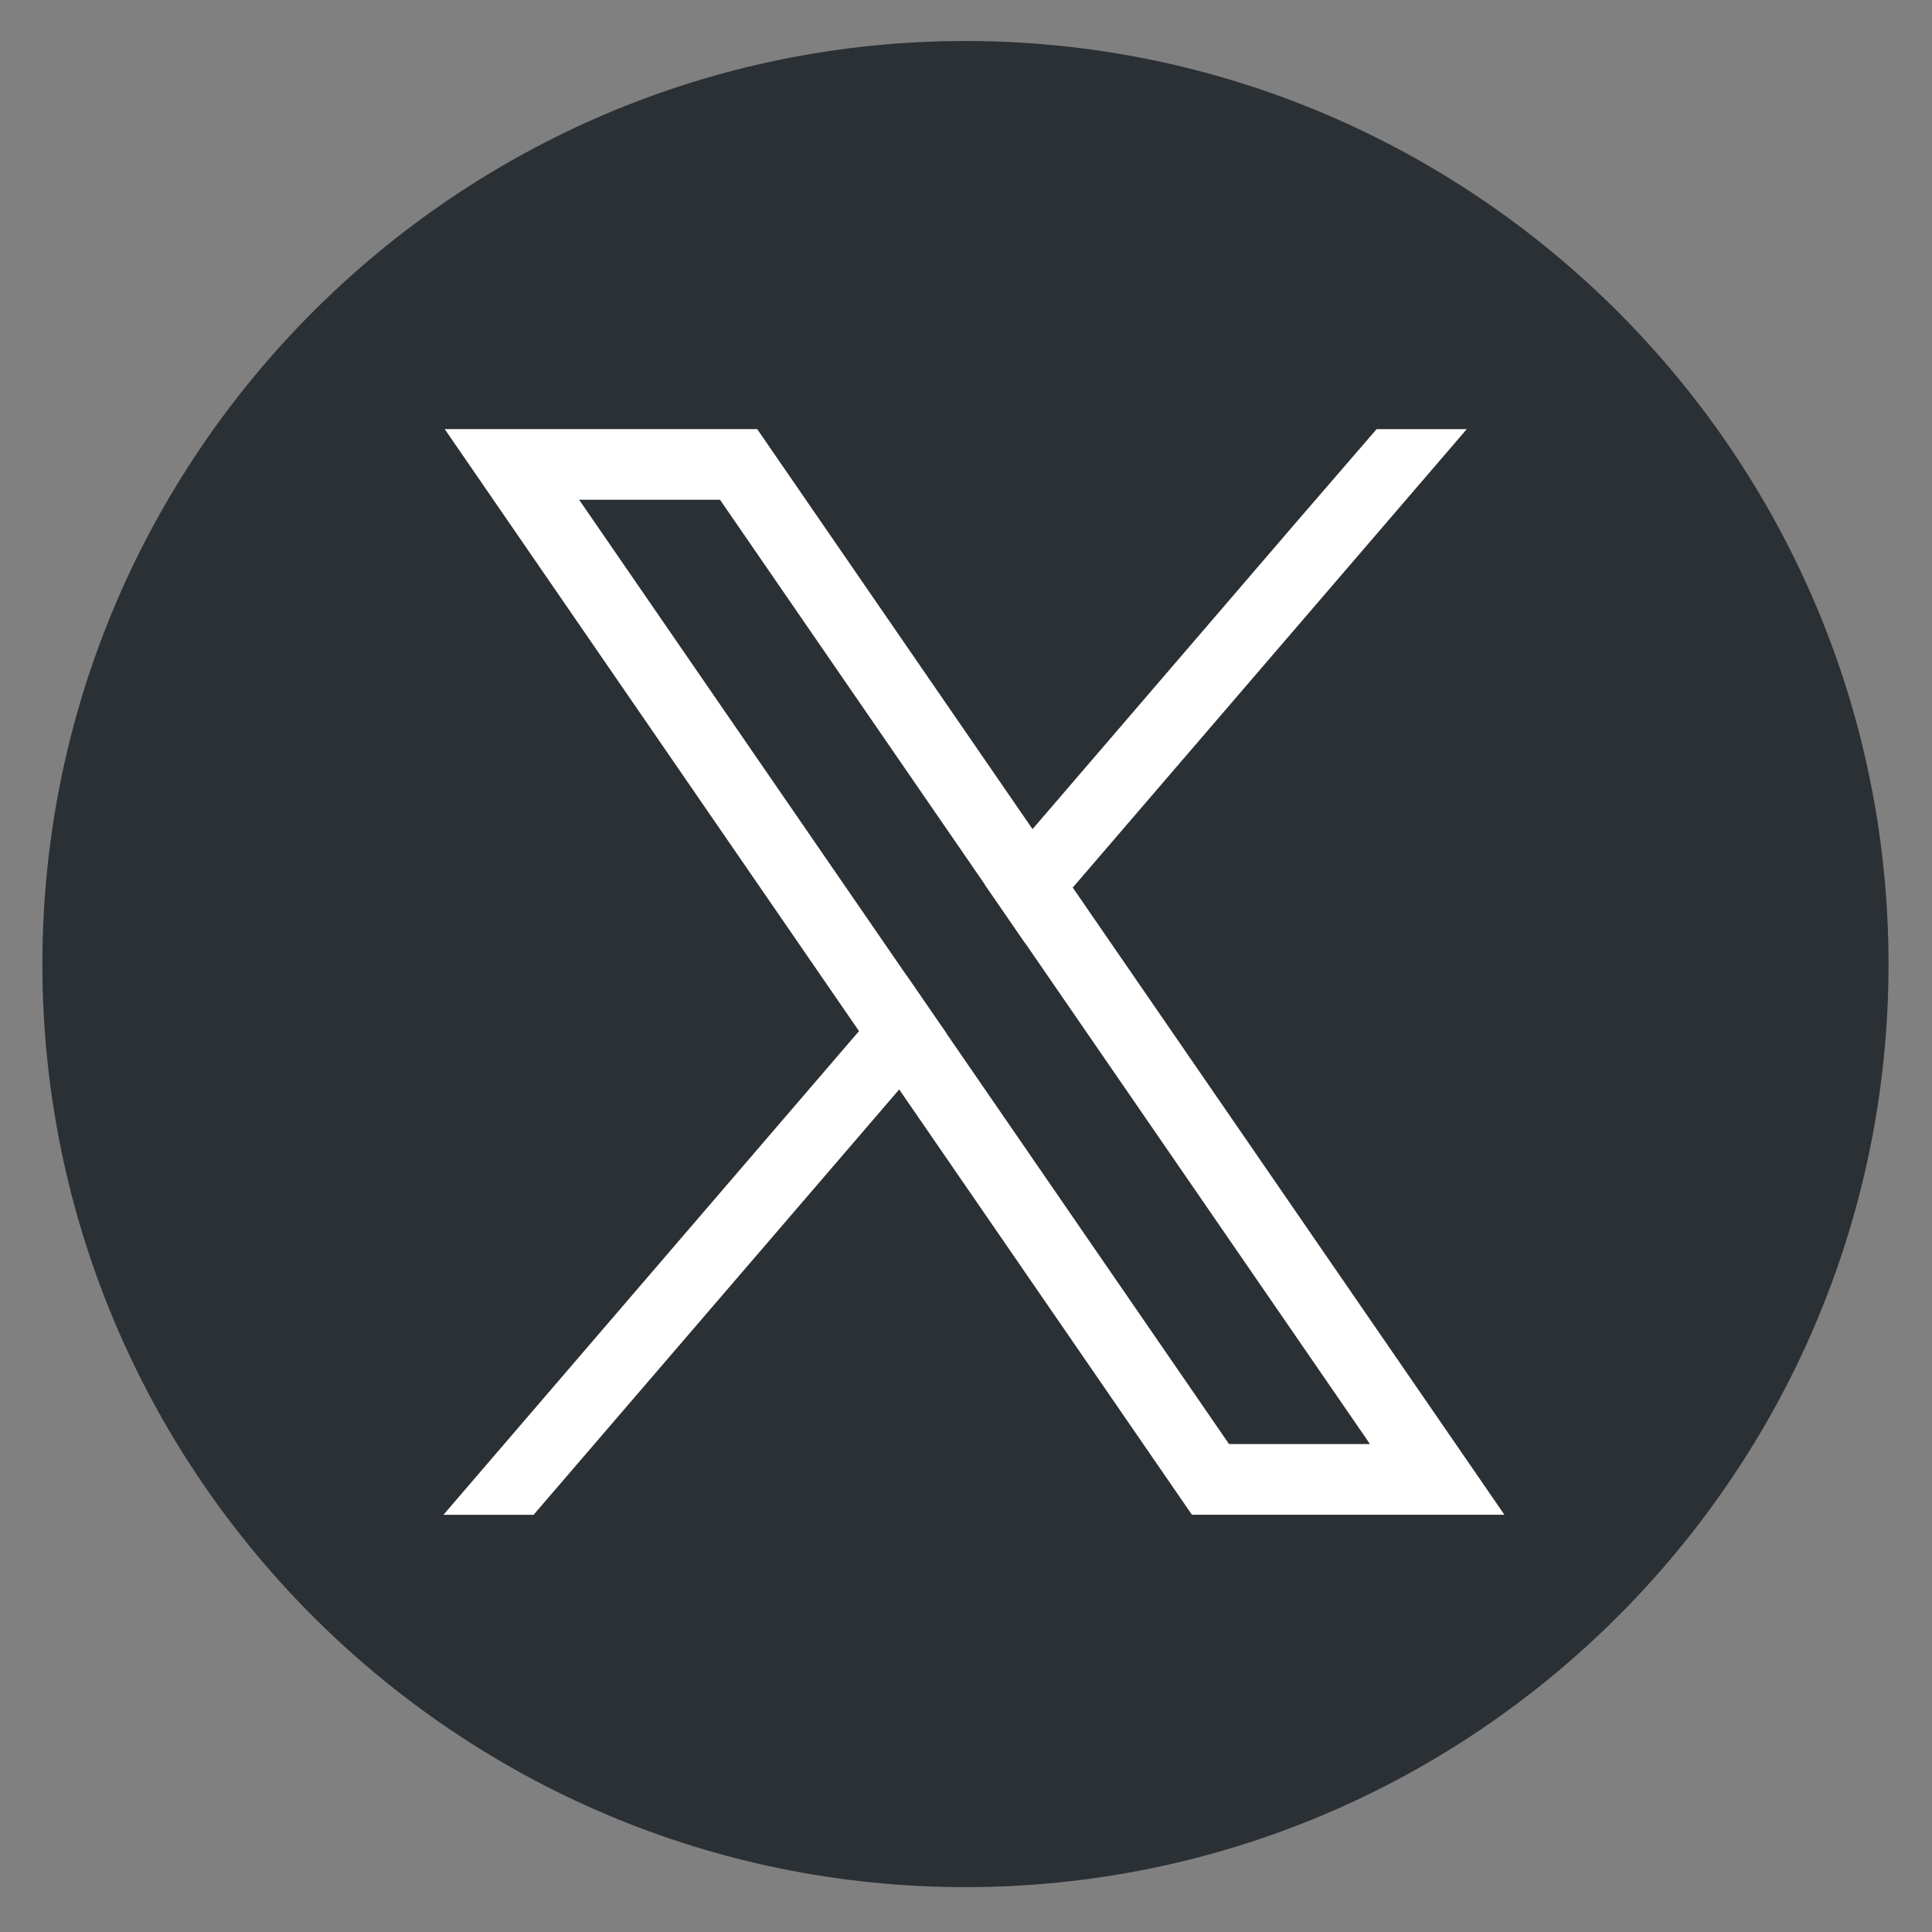
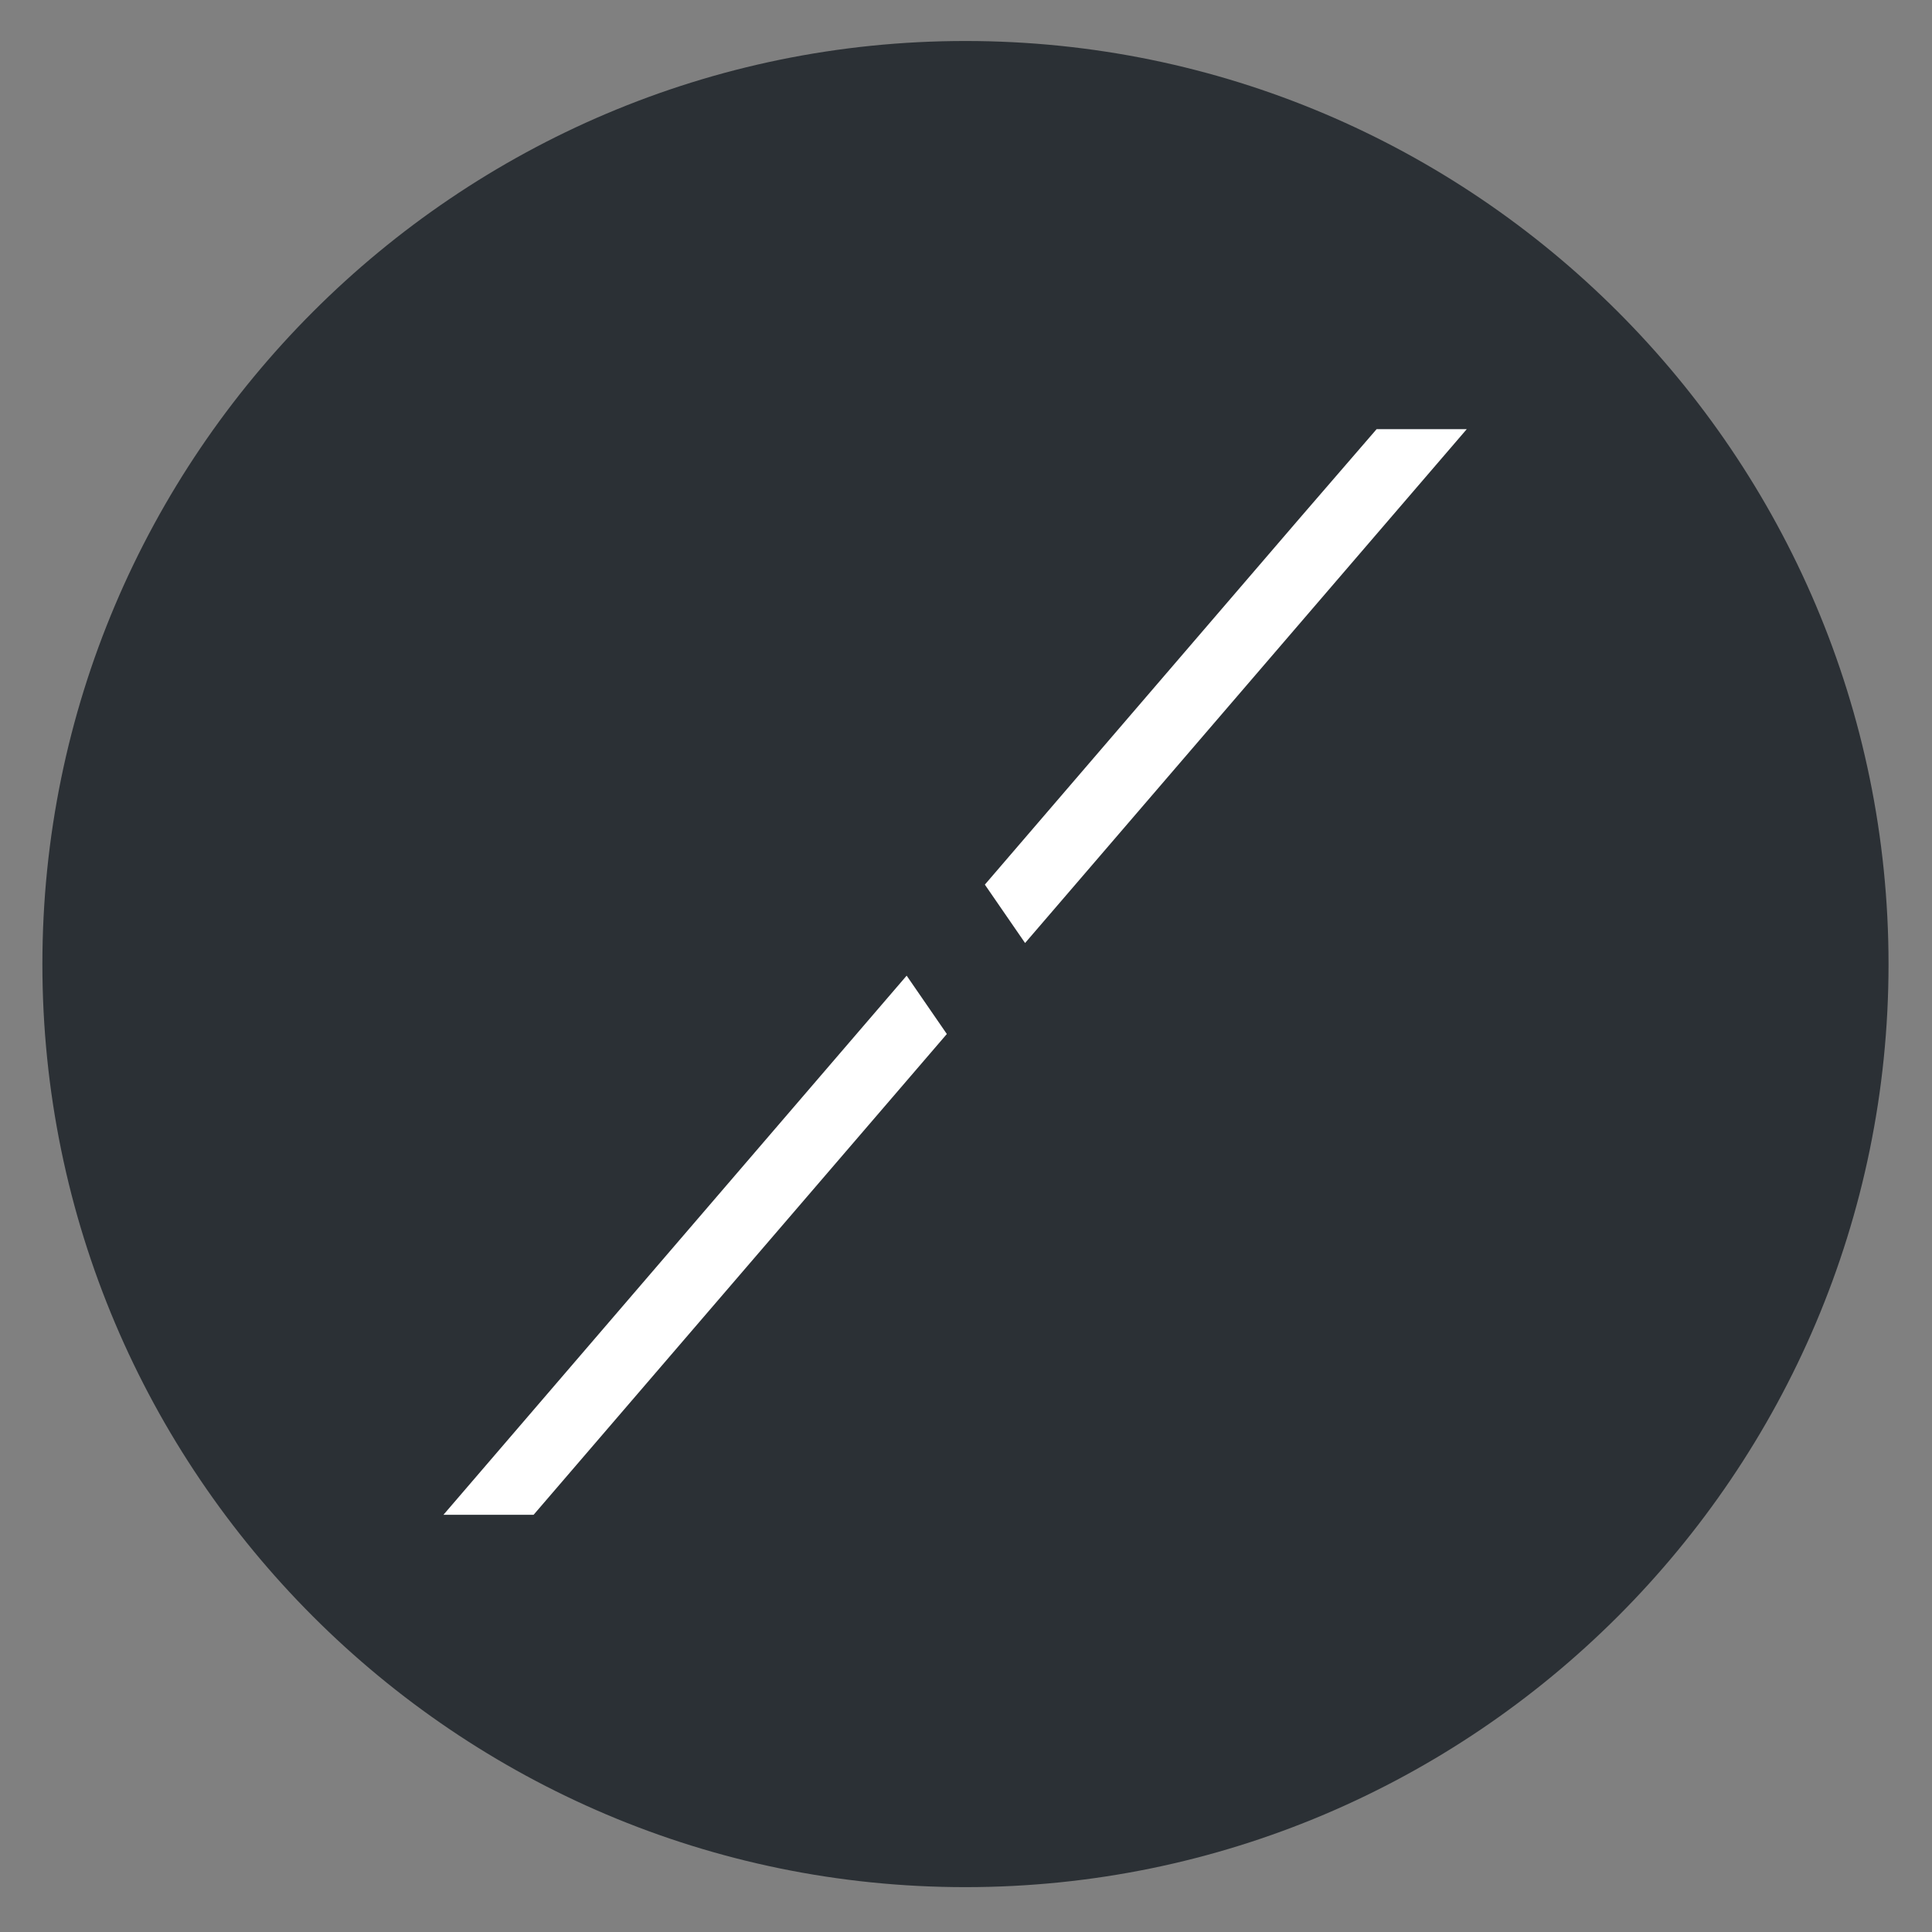
<svg xmlns="http://www.w3.org/2000/svg" id="Capa_1" data-name="Capa 1" viewBox="0 0 500 500">
  <rect x="0" y="0" width="500" height="500" fill="#808080" stroke="none" />
  <defs>
    <style>
      .cls-1 {
        fill: #2b3035;
      }

      .cls-1, .cls-2 {
        stroke-width: 0px;
      }

      .cls-2 {
        fill: #fff;
      }
    </style>
  </defs>
  <path class="cls-1" d="M249.84,10.61C118.14,10.61,10.97,117.79,10.97,249.52s107.17,238.87,238.87,238.87,238.91-107.17,238.91-238.87S381.58,10.61,249.84,10.61Z" />
  <g>
-     <path class="cls-2" d="M369.62,363.36l-92-133.66-10.4-15.12-65.81-95.61-5.45-7.92h-80.87l19.72,28.66,87.5,127.14,10.4,15.1,70.31,102.15,5.45,7.92h80.87l-19.72-28.66ZM318.08,373.73l-73.04-106.13-10.4-15.11-84.76-123.15h36.46l68.55,99.59,10.4,15.11,89.26,129.68h-36.46Z" />
    <polygon class="cls-2" points="234.64 252.5 245.04 267.6 232.71 281.95 138.1 392.02 114.77 392.02 222.31 266.85 234.64 252.5" />
    <polygon class="cls-2" points="379.6 111.06 277.62 229.71 265.29 244.05 254.88 228.94 267.21 214.59 336.3 134.18 356.27 111.06 379.6 111.06" />
  </g>
</svg>